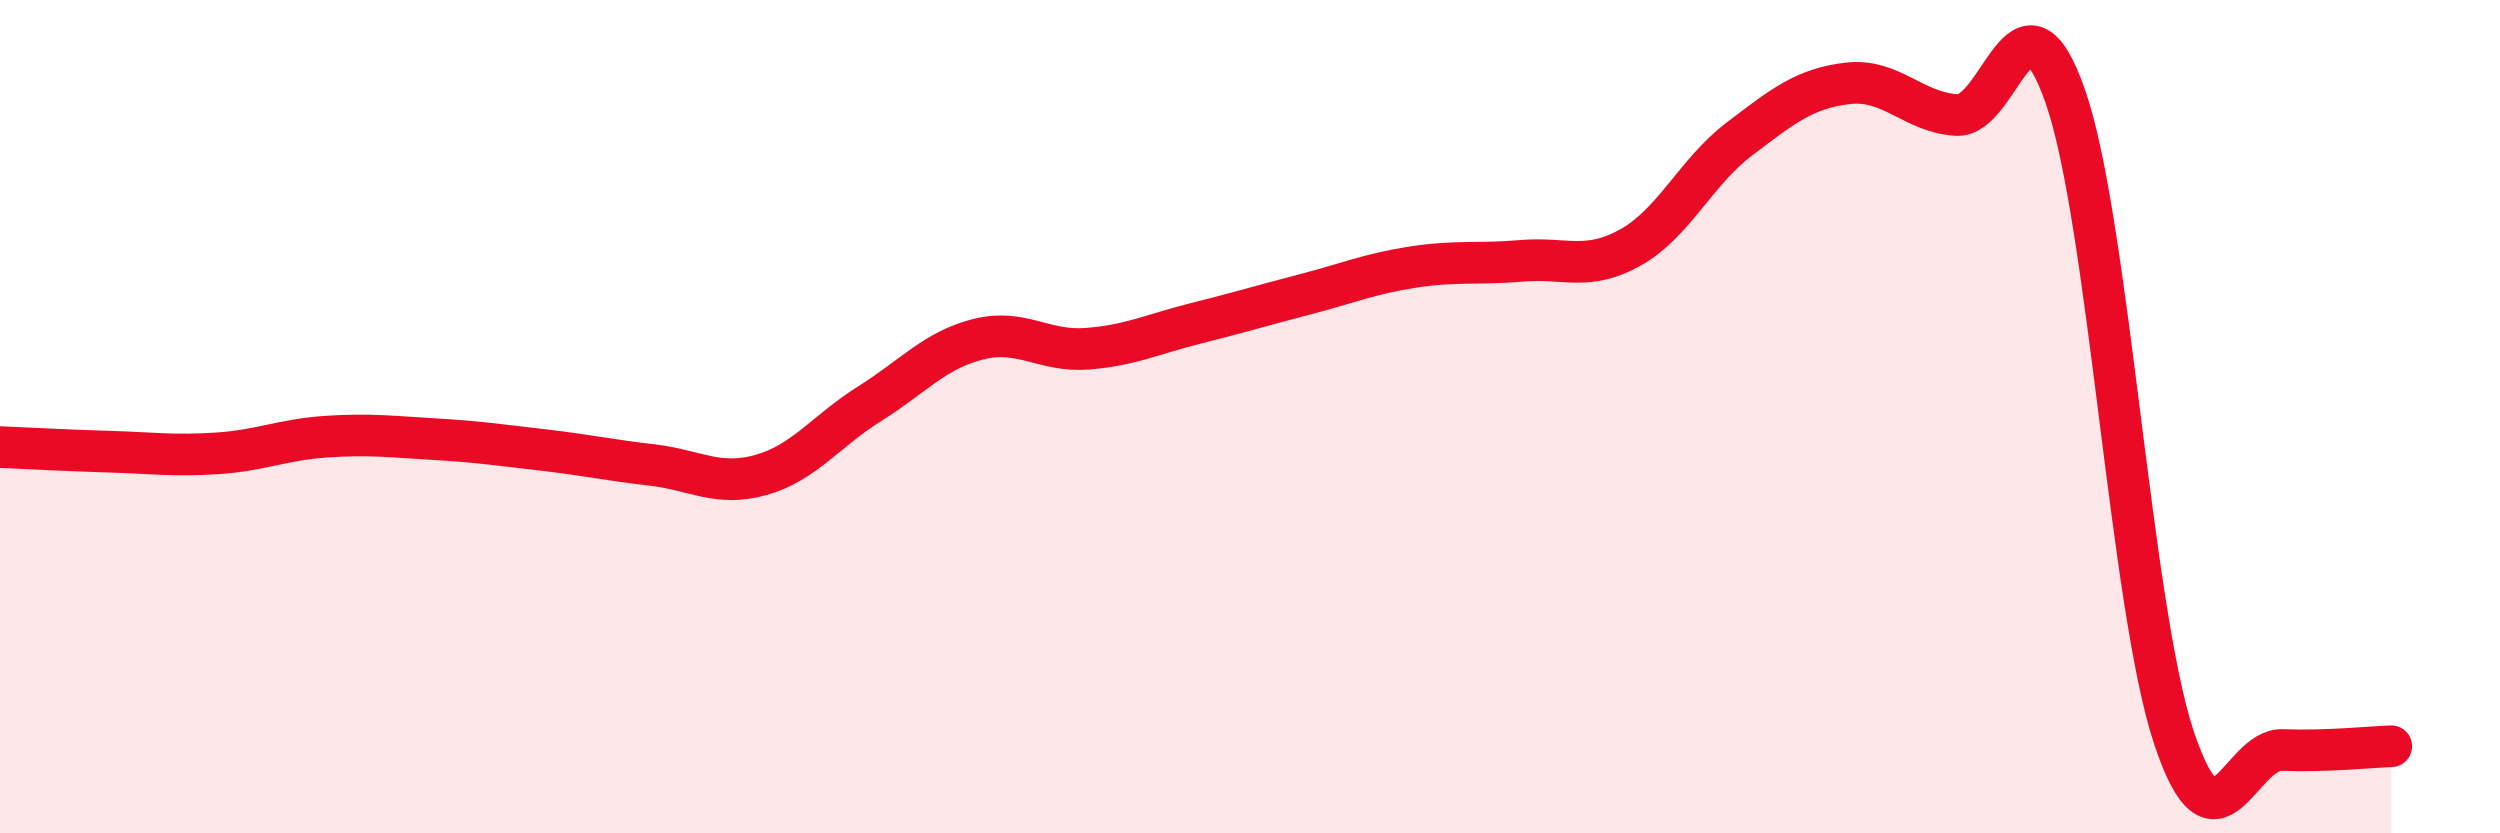
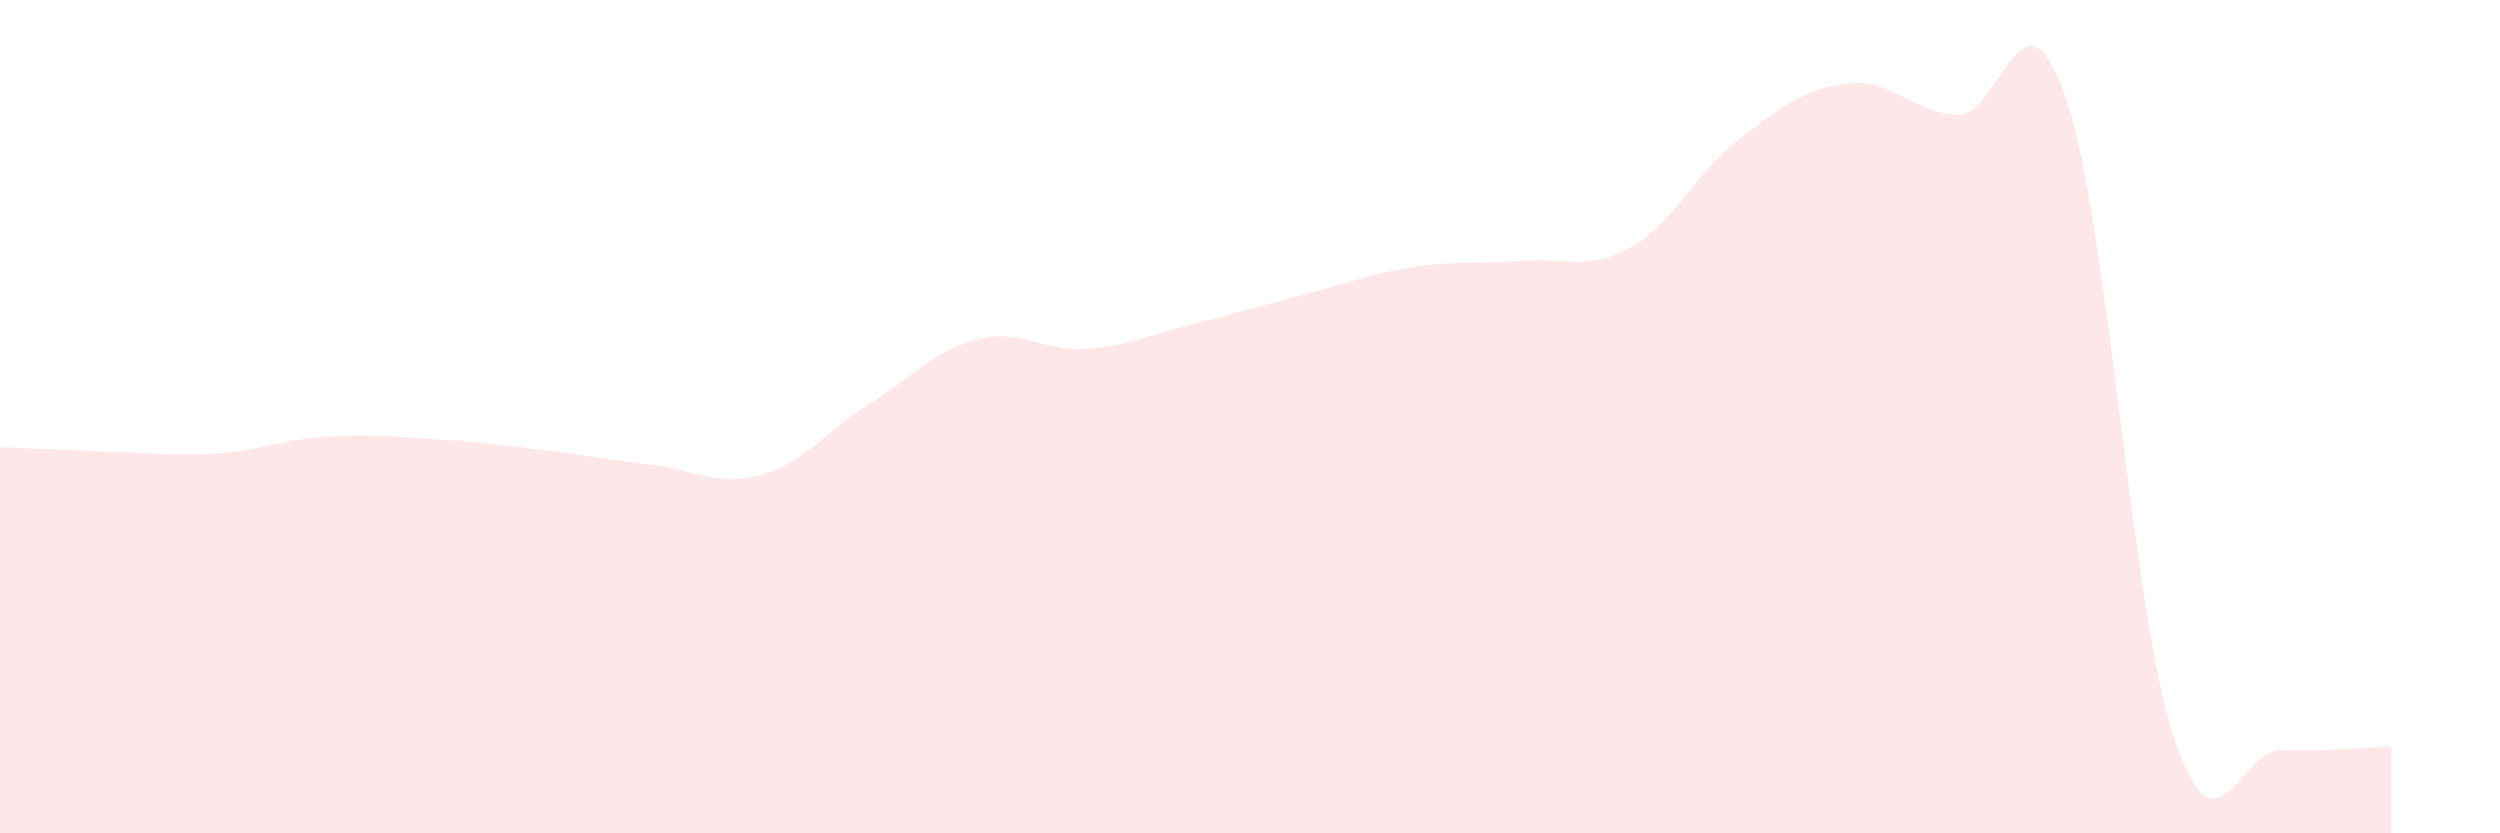
<svg xmlns="http://www.w3.org/2000/svg" width="60" height="20" viewBox="0 0 60 20">
  <path d="M 0,10.73 C 0.52,10.75 1.57,10.81 2.61,10.84 C 3.65,10.87 4.18,10.95 5.22,10.88 C 6.26,10.81 6.79,10.55 7.83,10.48 C 8.87,10.41 9.39,10.48 10.43,10.54 C 11.47,10.6 12,10.68 13.04,10.8 C 14.08,10.92 14.61,11.04 15.65,11.16 C 16.69,11.28 17.22,11.69 18.26,11.4 C 19.3,11.11 19.83,10.34 20.87,9.69 C 21.91,9.04 22.44,8.4 23.48,8.14 C 24.52,7.88 25.05,8.45 26.09,8.37 C 27.13,8.29 27.66,8.02 28.7,7.76 C 29.74,7.5 30.26,7.34 31.3,7.07 C 32.34,6.8 32.87,6.57 33.91,6.41 C 34.95,6.25 35.48,6.35 36.52,6.26 C 37.56,6.17 38.09,6.52 39.13,5.94 C 40.17,5.36 40.7,4.13 41.74,3.34 C 42.78,2.55 43.31,2.12 44.35,2 C 45.39,1.88 45.92,2.7 46.96,2.76 C 48,2.82 48.53,-0.67 49.57,2.32 C 50.61,5.31 51.13,14.55 52.17,17.69 C 53.21,20.83 53.74,17.96 54.78,18 C 55.82,18.04 56.87,17.93 57.39,17.91L57.39 20L0 20Z" fill="#EB0A25" opacity="0.1" stroke-linecap="round" stroke-linejoin="round" />
-   <path d="M 0,10.73 C 0.52,10.75 1.57,10.81 2.61,10.84 C 3.65,10.87 4.18,10.95 5.22,10.88 C 6.26,10.81 6.79,10.55 7.83,10.48 C 8.87,10.41 9.39,10.48 10.43,10.54 C 11.47,10.6 12,10.68 13.04,10.8 C 14.08,10.92 14.61,11.04 15.65,11.16 C 16.69,11.28 17.22,11.69 18.26,11.4 C 19.3,11.11 19.83,10.34 20.87,9.69 C 21.91,9.04 22.44,8.4 23.48,8.14 C 24.52,7.88 25.05,8.45 26.09,8.37 C 27.13,8.29 27.66,8.02 28.7,7.76 C 29.74,7.5 30.26,7.34 31.3,7.07 C 32.34,6.8 32.87,6.57 33.91,6.41 C 34.95,6.25 35.48,6.35 36.52,6.26 C 37.56,6.17 38.09,6.52 39.13,5.94 C 40.17,5.36 40.7,4.13 41.74,3.34 C 42.78,2.55 43.31,2.12 44.35,2 C 45.39,1.88 45.92,2.7 46.96,2.76 C 48,2.82 48.53,-0.67 49.57,2.32 C 50.61,5.31 51.13,14.55 52.17,17.69 C 53.21,20.83 53.74,17.96 54.78,18 C 55.82,18.04 56.87,17.93 57.39,17.91" stroke="#EB0A25" stroke-width="1" fill="none" stroke-linecap="round" stroke-linejoin="round" />
</svg>